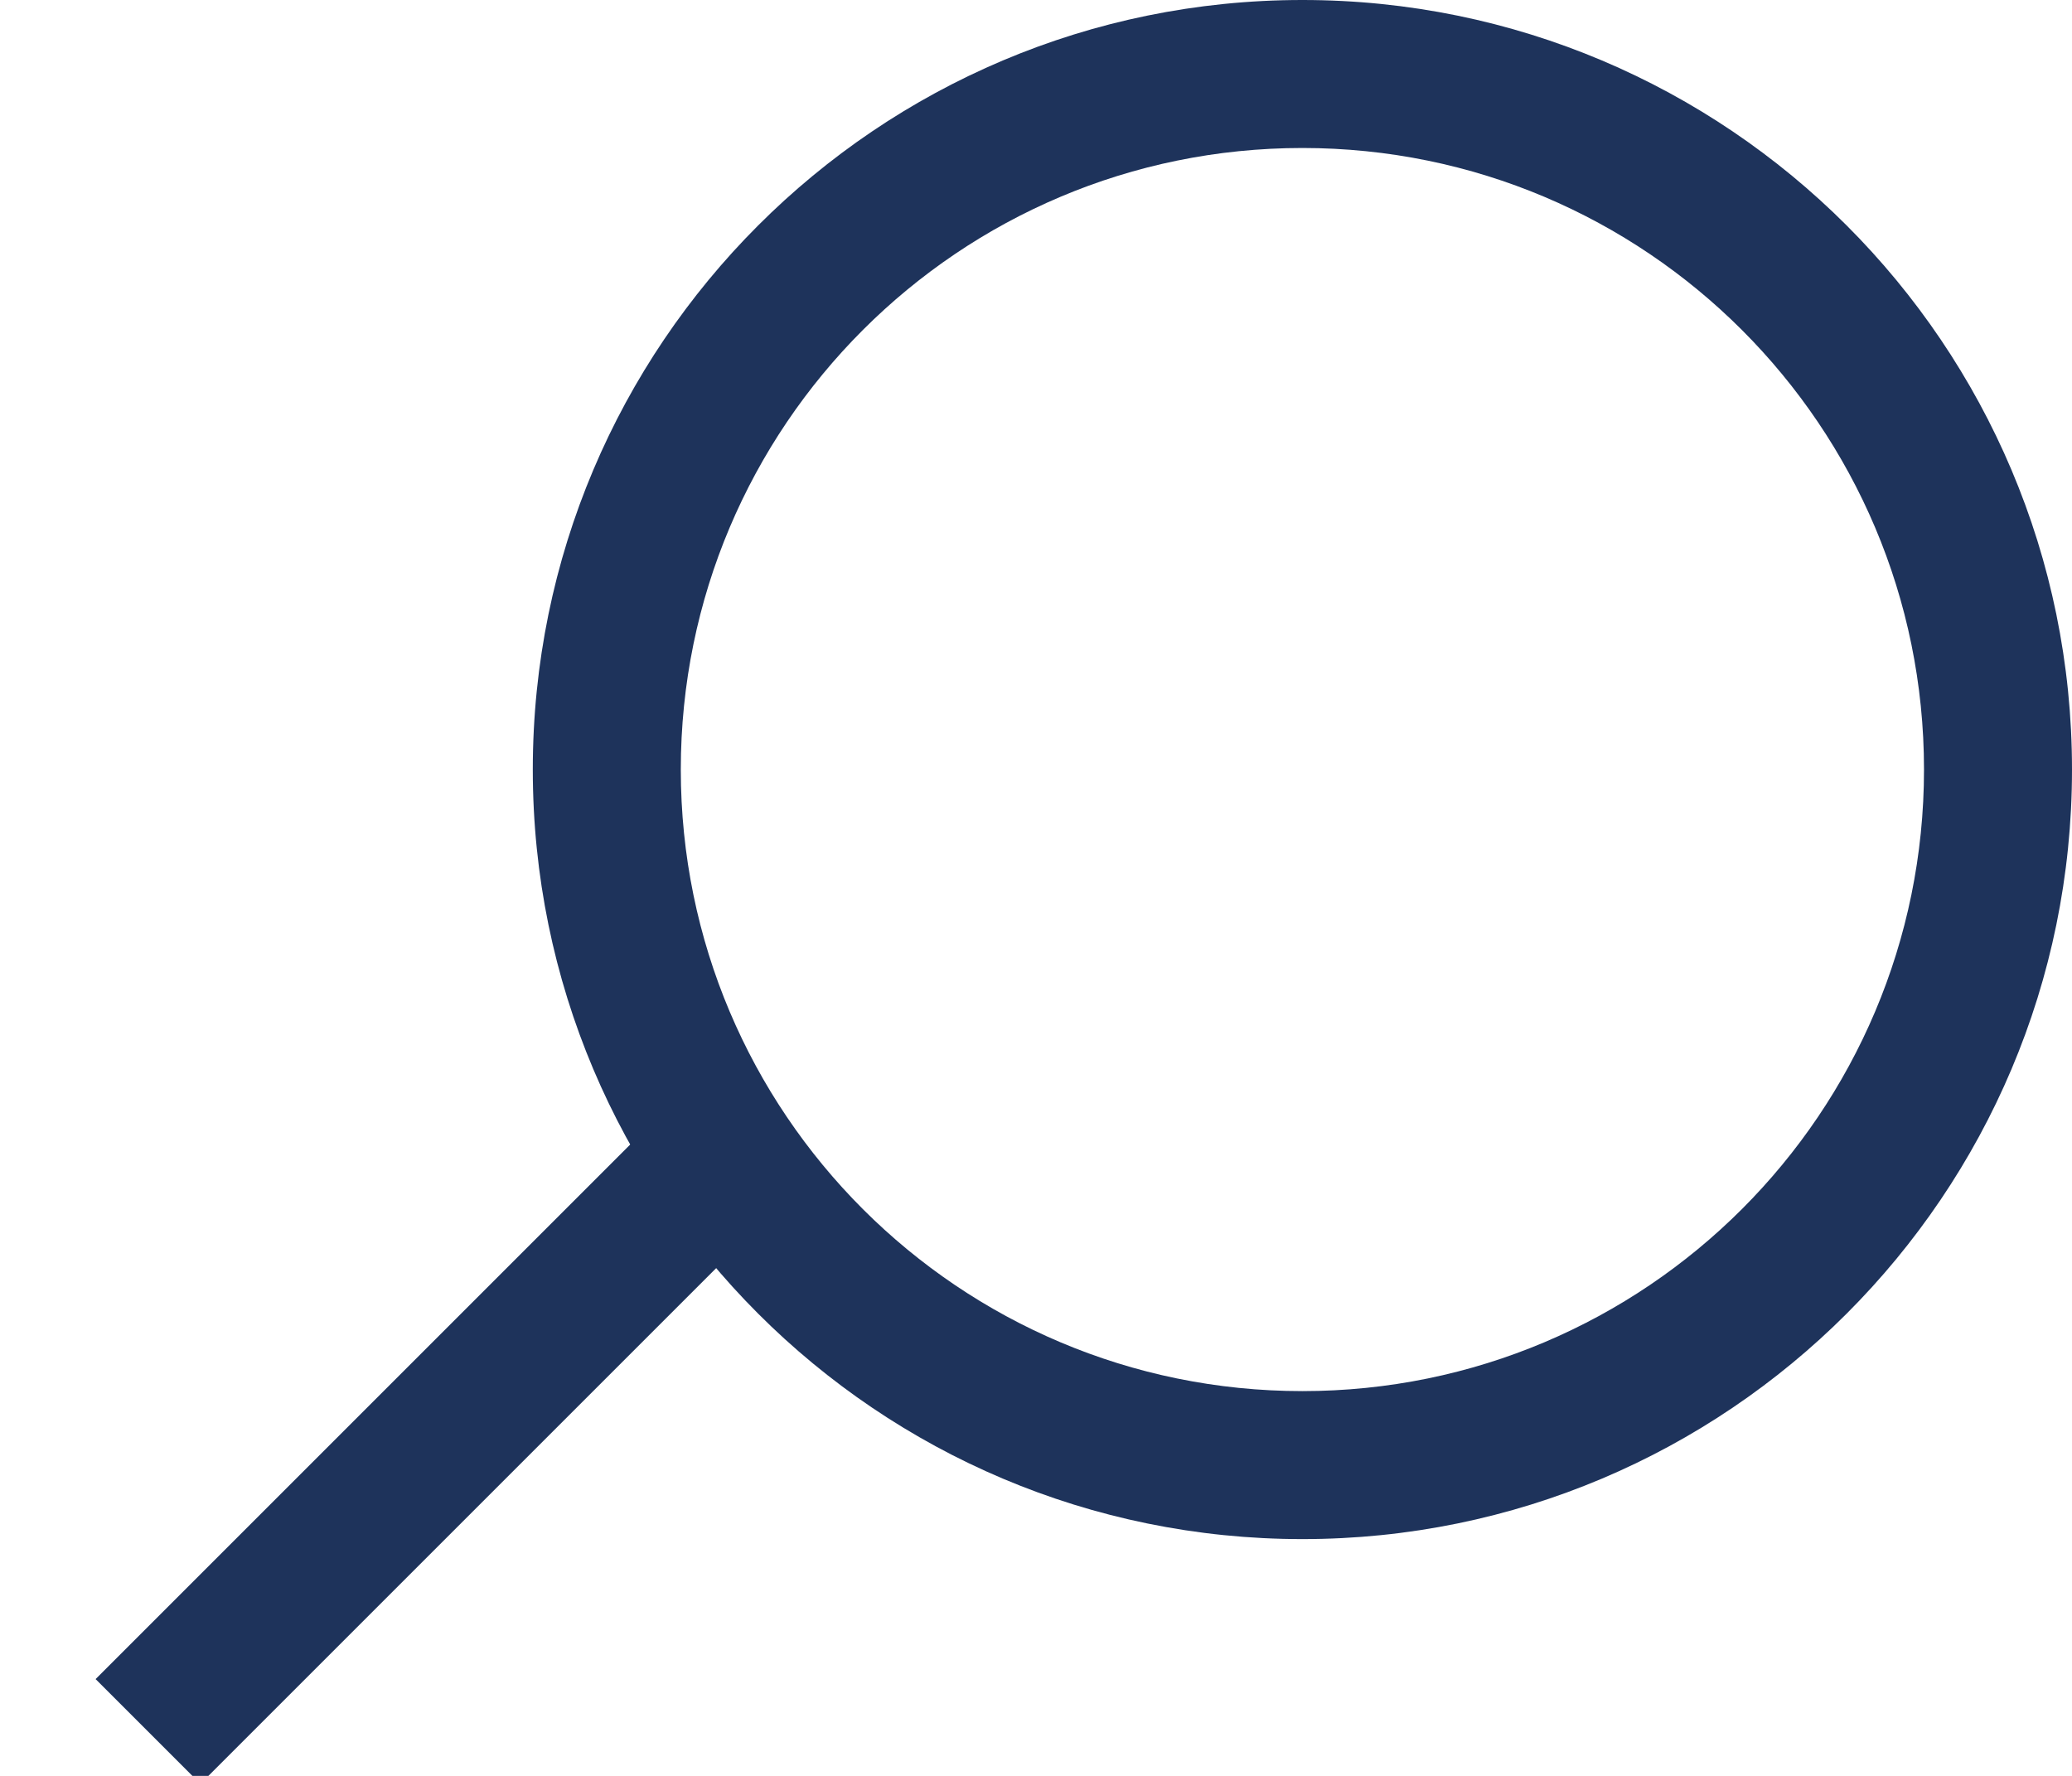
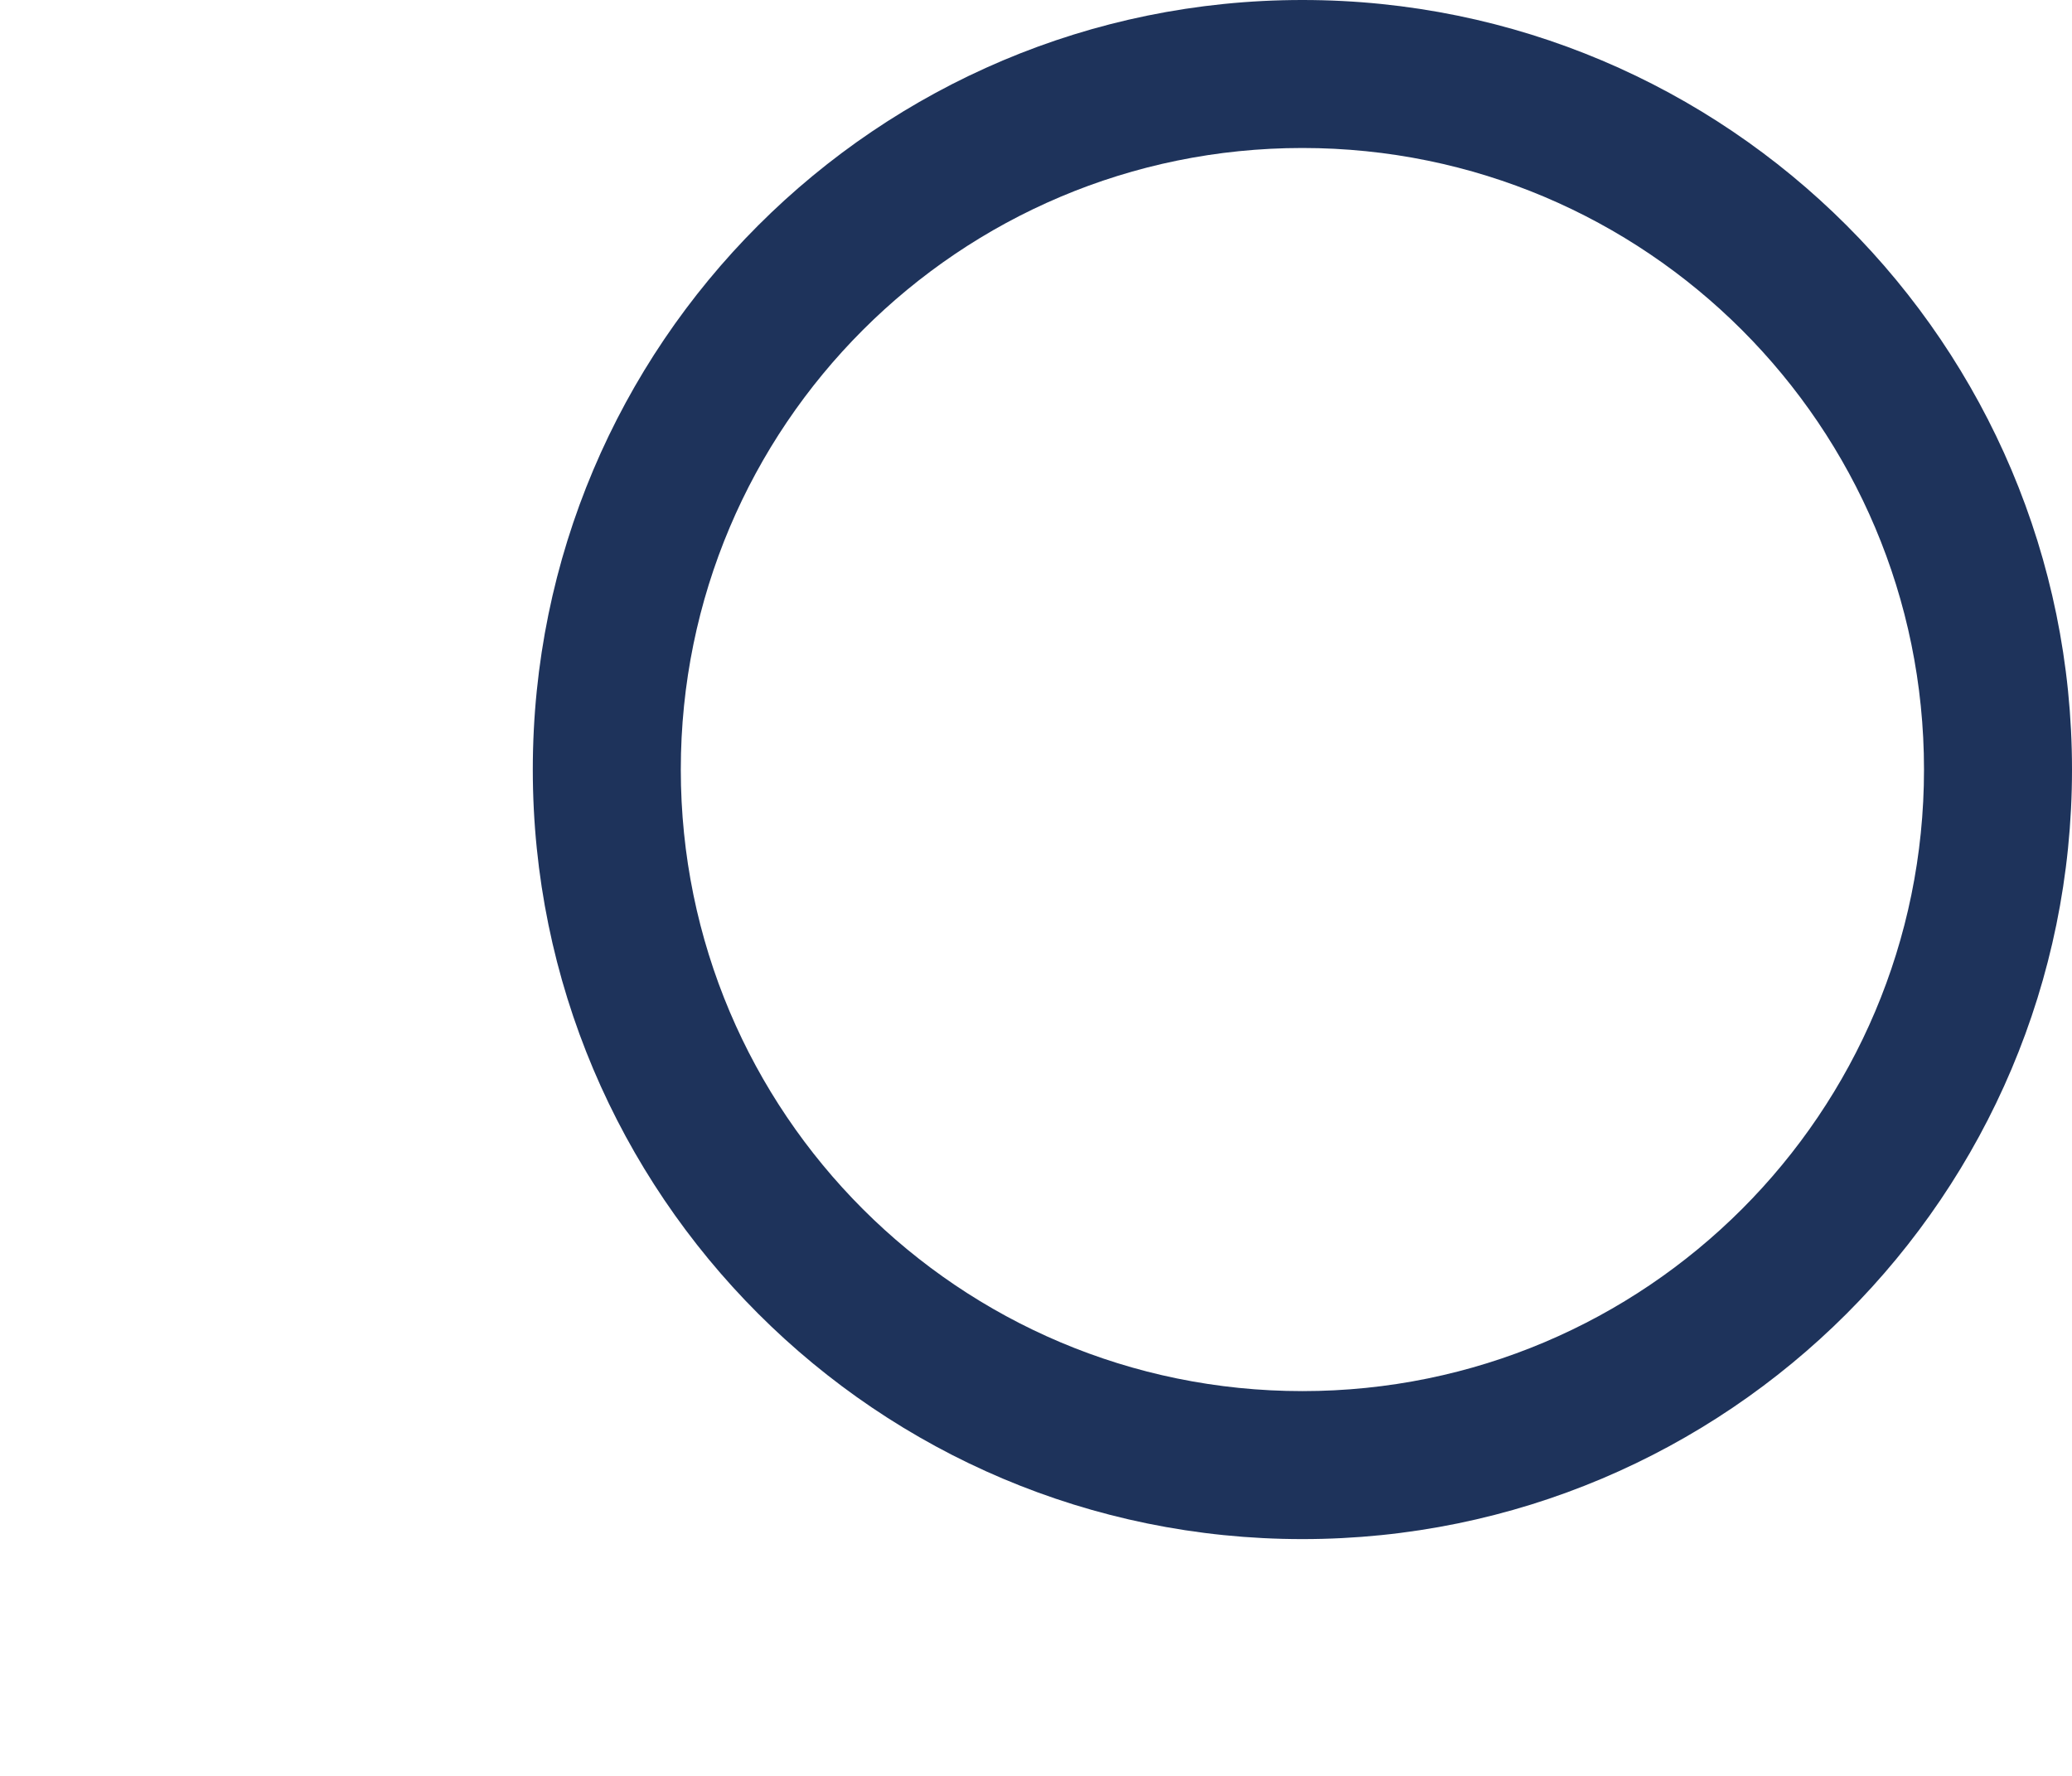
<svg xmlns="http://www.w3.org/2000/svg" width="14px" height="12px" viewBox="0 0 14 12" version="1.1">
  <title>74C99EC8-6D0D-4335-B2CE-80B12F17712B</title>
  <desc>Created with sketchtool.</desc>
  <g id="resources" stroke="none" stroke-width="1" fill="none" fill-rule="evenodd">
    <g id="olive-resources" transform="translate(-150, -457)" fill="#1E335B" fill-rule="nonzero">
      <g id="case-study-icon" transform="translate(151, 457)">
        <path d="M7.8,0 C10.672,0 13,2.328 13,5.2 C13,8.072 10.672,10.4 7.8,10.4 C4.928,10.4 2.6,8.072 2.6,5.2 C2.6,2.328 4.928,0 7.8,0 Z M7.8,1 C5.48,1 3.6,2.88 3.6,5.2 C3.6,7.52 5.48,9.4 7.8,9.4 C10.12,9.4 12,7.52 12,5.2 C12,2.88 10.12,1 7.8,1 Z" id="Oval" />
-         <polygon id="Path-4" points="3.546 7.446 4.254 8.154 0.354 12.054 -0.354 11.346" />
      </g>
    </g>
  </g>
</svg>